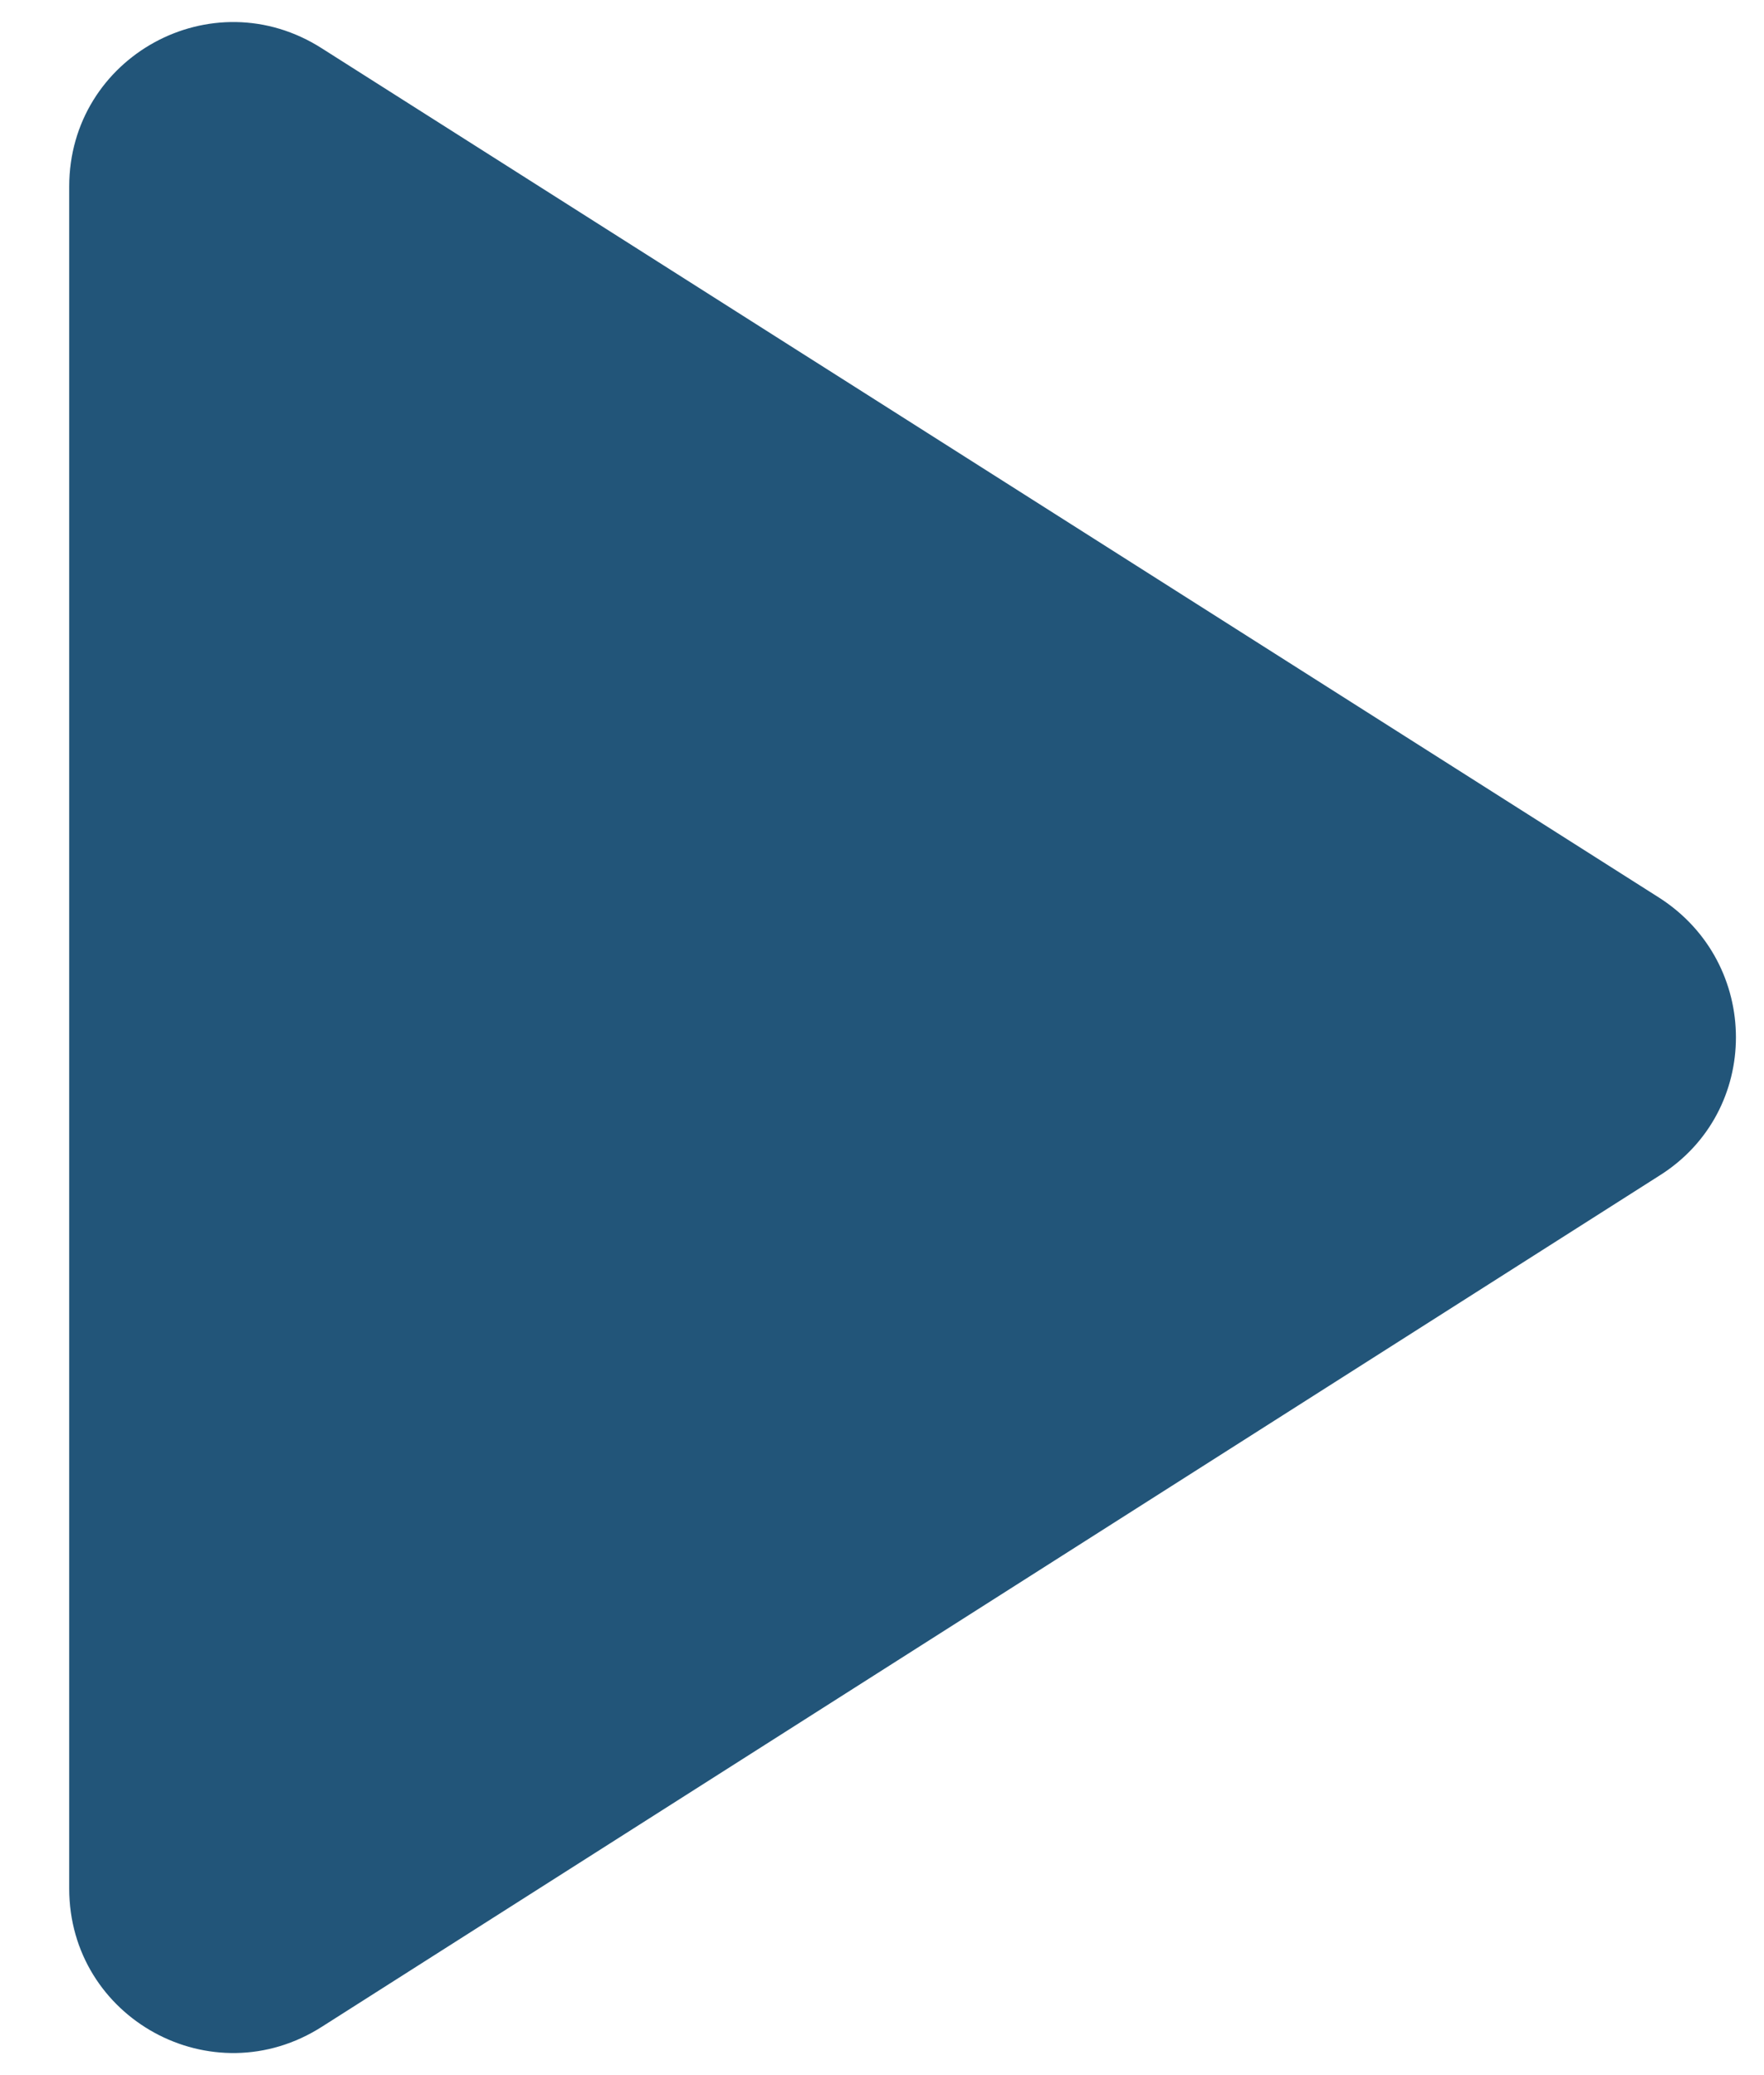
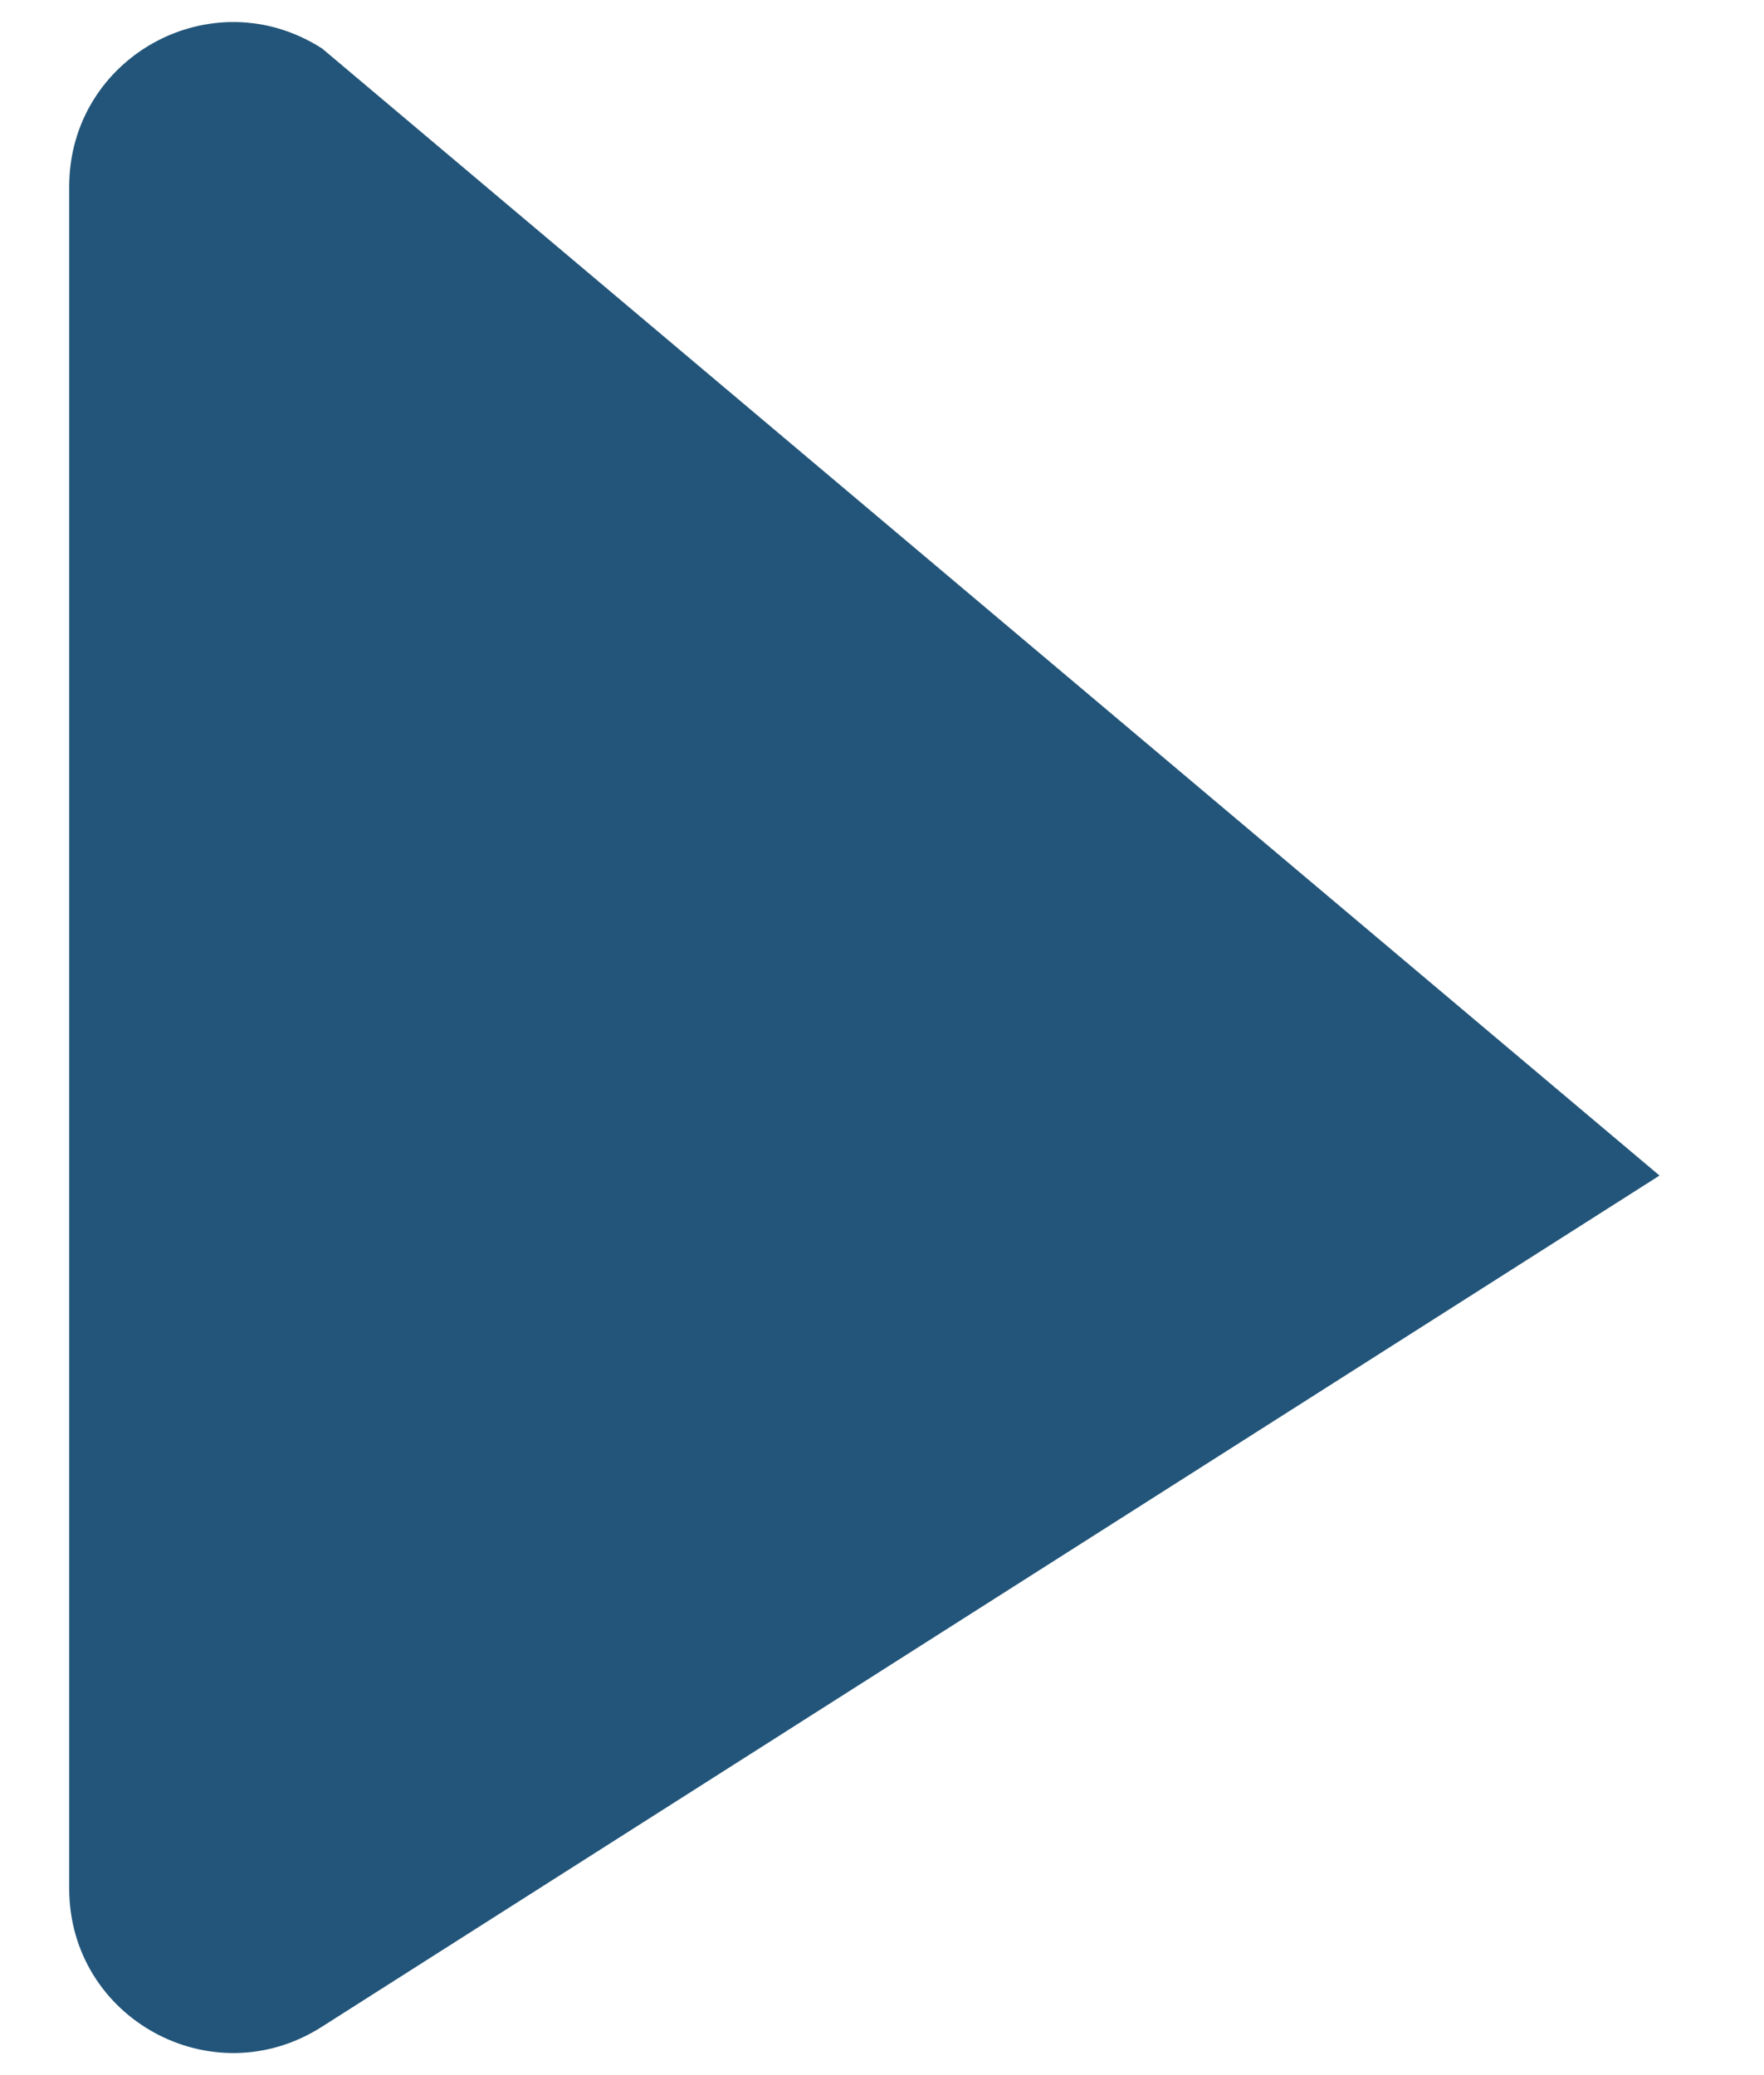
<svg xmlns="http://www.w3.org/2000/svg" width="17" height="20" viewBox="0 0 17 20" fill="none">
-   <path d="M0.667 1.798V18.202C0.667 19.453 2.044 20.212 3.105 19.532L15.993 11.33C16.975 10.713 16.975 9.287 15.993 8.654L3.105 0.468C2.044 -0.213 0.667 0.547 0.667 1.798Z" fill="#225579" />
+   <path d="M0.667 1.798V18.202C0.667 19.453 2.044 20.212 3.105 19.532L15.993 11.33L3.105 0.468C2.044 -0.213 0.667 0.547 0.667 1.798Z" fill="#225579" />
</svg>